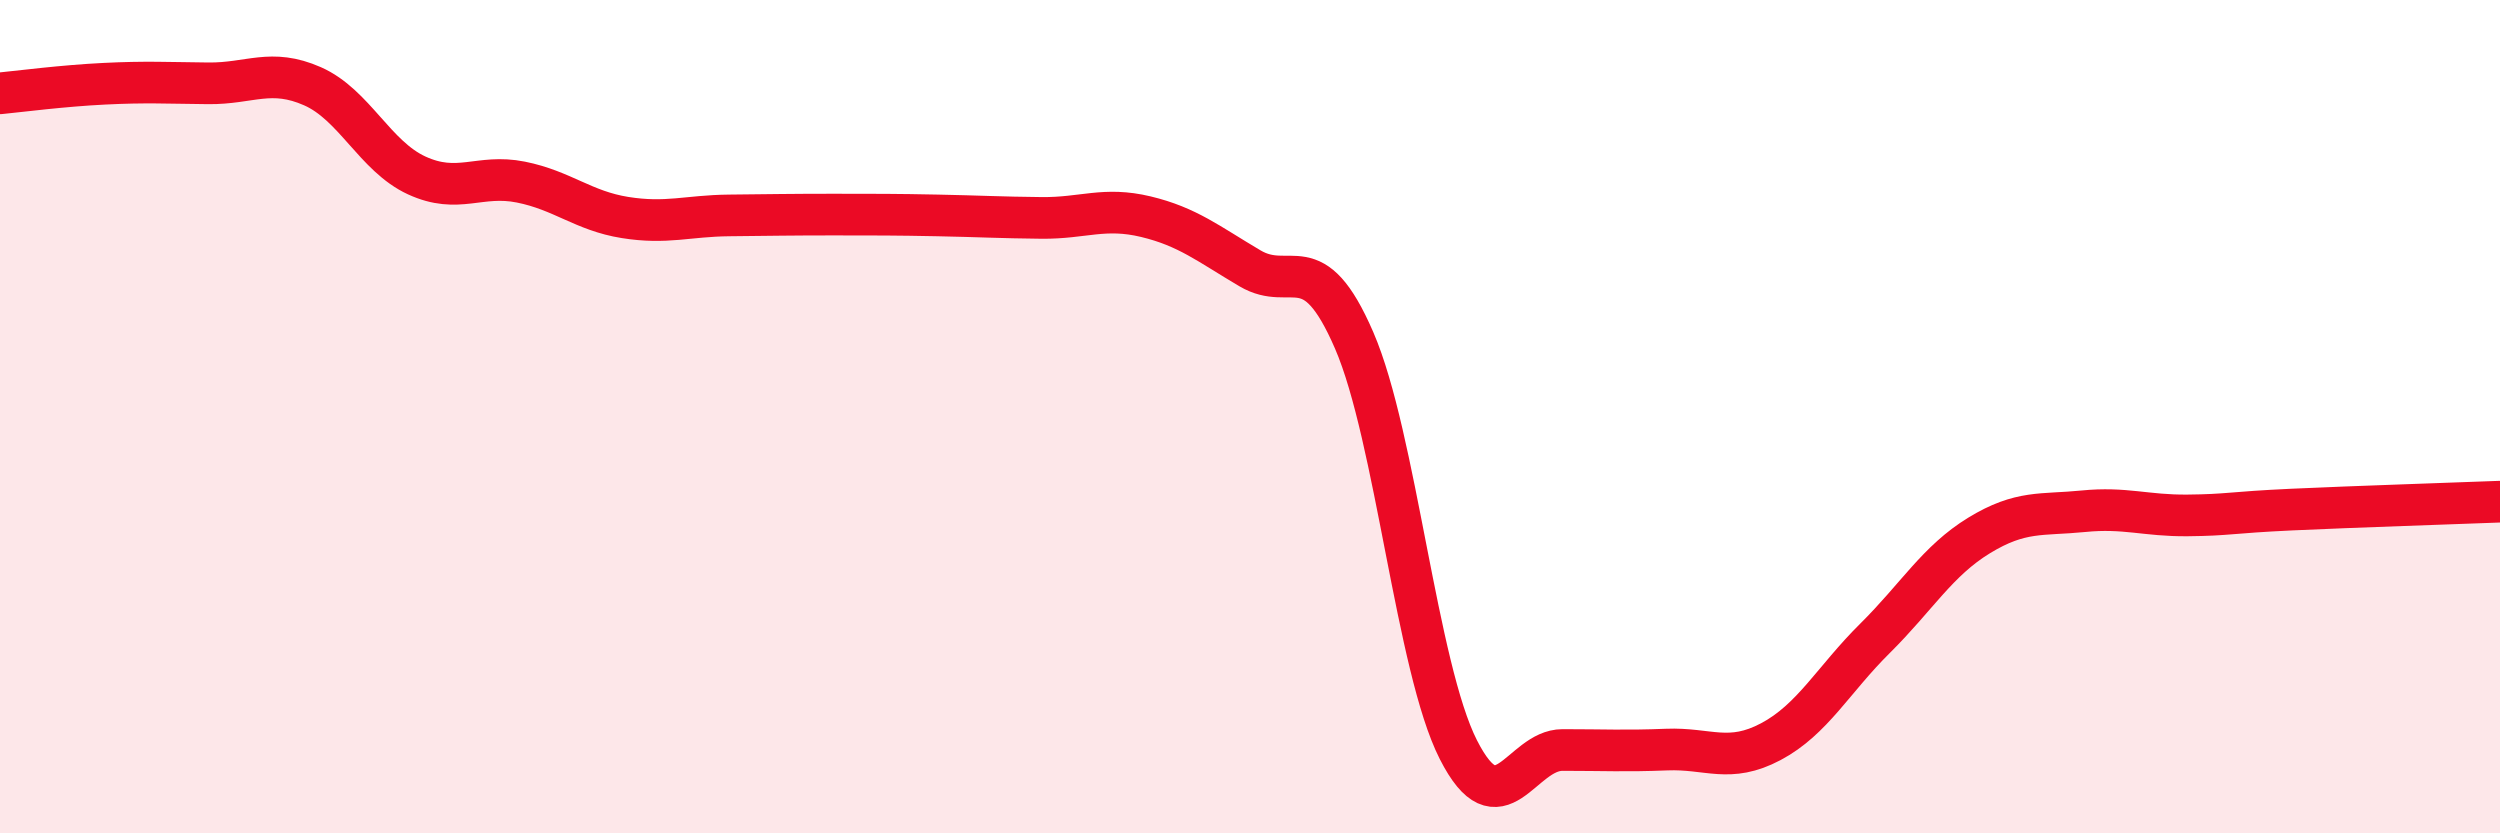
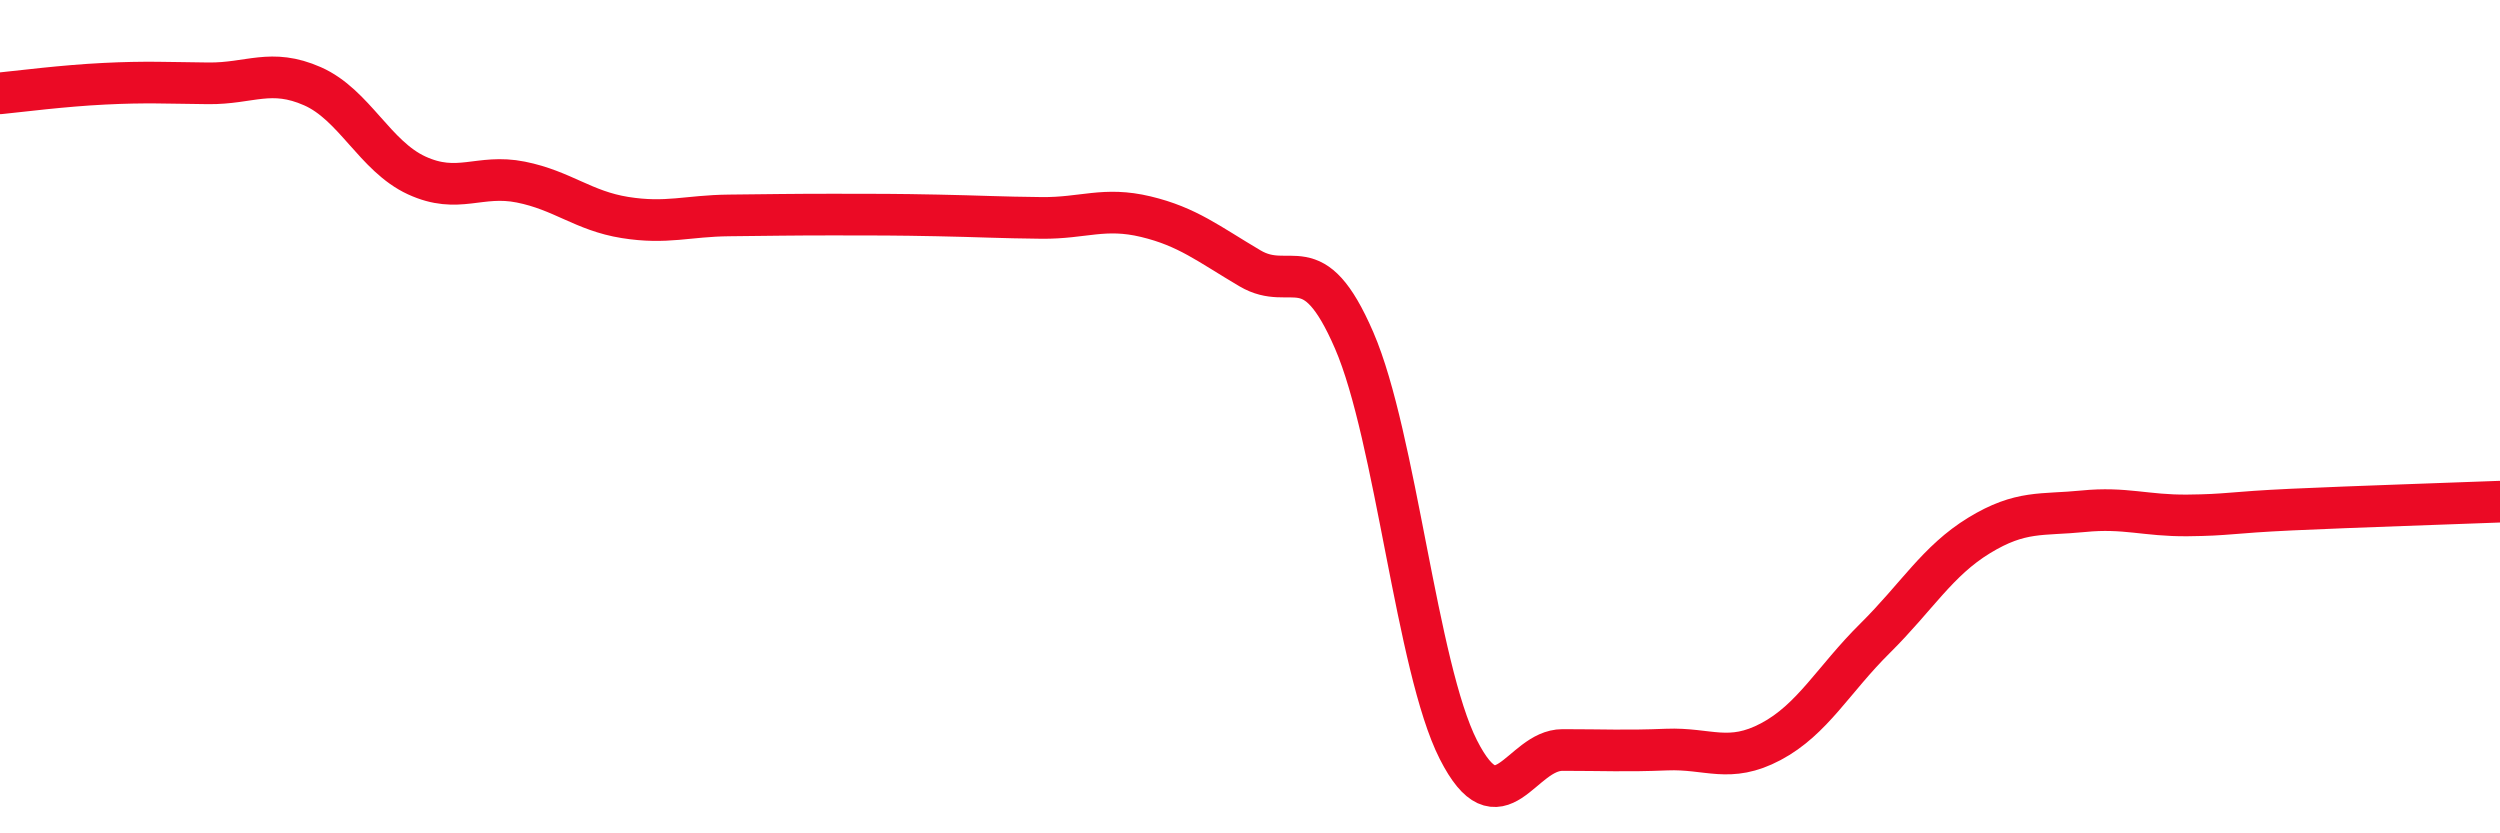
<svg xmlns="http://www.w3.org/2000/svg" width="60" height="20" viewBox="0 0 60 20">
-   <path d="M 0,2.24 C 0.5,2.19 1.5,2.06 2.5,2.01 C 3.5,1.96 4,1.99 5,2 C 6,2.01 6.5,1.63 7.5,2.07 C 8.5,2.51 9,3.75 10,4.21 C 11,4.67 11.5,4.17 12.5,4.37 C 13.5,4.57 14,5.06 15,5.22 C 16,5.38 16.5,5.18 17.5,5.17 C 18.5,5.16 19,5.15 20,5.15 C 21,5.15 21.5,5.15 22.5,5.17 C 23.5,5.19 24,5.22 25,5.23 C 26,5.24 26.5,4.96 27.5,5.2 C 28.5,5.44 29,5.85 30,6.44 C 31,7.03 31.5,5.86 32.5,8.17 C 33.5,10.48 34,16.02 35,17.99 C 36,19.96 36.5,18 37.5,18 C 38.5,18 39,18.03 40,17.99 C 41,17.95 41.5,18.33 42.5,17.8 C 43.5,17.27 44,16.31 45,15.32 C 46,14.33 46.5,13.46 47.5,12.85 C 48.5,12.24 49,12.37 50,12.27 C 51,12.17 51.5,12.38 52.5,12.37 C 53.5,12.36 53.5,12.3 55,12.23 C 56.5,12.16 59,12.08 60,12.04L60 20L0 20Z" fill="#EB0A25" opacity="0.1" stroke-linecap="round" stroke-linejoin="round" />
  <path d="M 0,2.24 C 0.5,2.19 1.5,2.06 2.5,2.01 C 3.5,1.96 4,1.99 5,2 C 6,2.01 6.5,1.63 7.5,2.07 C 8.5,2.51 9,3.75 10,4.21 C 11,4.67 11.5,4.17 12.5,4.37 C 13.5,4.57 14,5.06 15,5.22 C 16,5.38 16.5,5.18 17.5,5.17 C 18.5,5.16 19,5.15 20,5.15 C 21,5.15 21.5,5.15 22.5,5.17 C 23.5,5.19 24,5.22 25,5.23 C 26,5.24 26.5,4.96 27.5,5.2 C 28.5,5.44 29,5.85 30,6.44 C 31,7.03 31.5,5.86 32.5,8.17 C 33.5,10.48 34,16.02 35,17.99 C 36,19.96 36.5,18 37.5,18 C 38.5,18 39,18.03 40,17.99 C 41,17.95 41.5,18.33 42.5,17.8 C 43.5,17.27 44,16.31 45,15.32 C 46,14.33 46.5,13.46 47.5,12.85 C 48.5,12.24 49,12.37 50,12.27 C 51,12.17 51.5,12.38 52.5,12.37 C 53.5,12.36 53.5,12.3 55,12.23 C 56.5,12.16 59,12.08 60,12.04" stroke="#EB0A25" stroke-width="1" fill="none" stroke-linecap="round" stroke-linejoin="round" />
</svg>